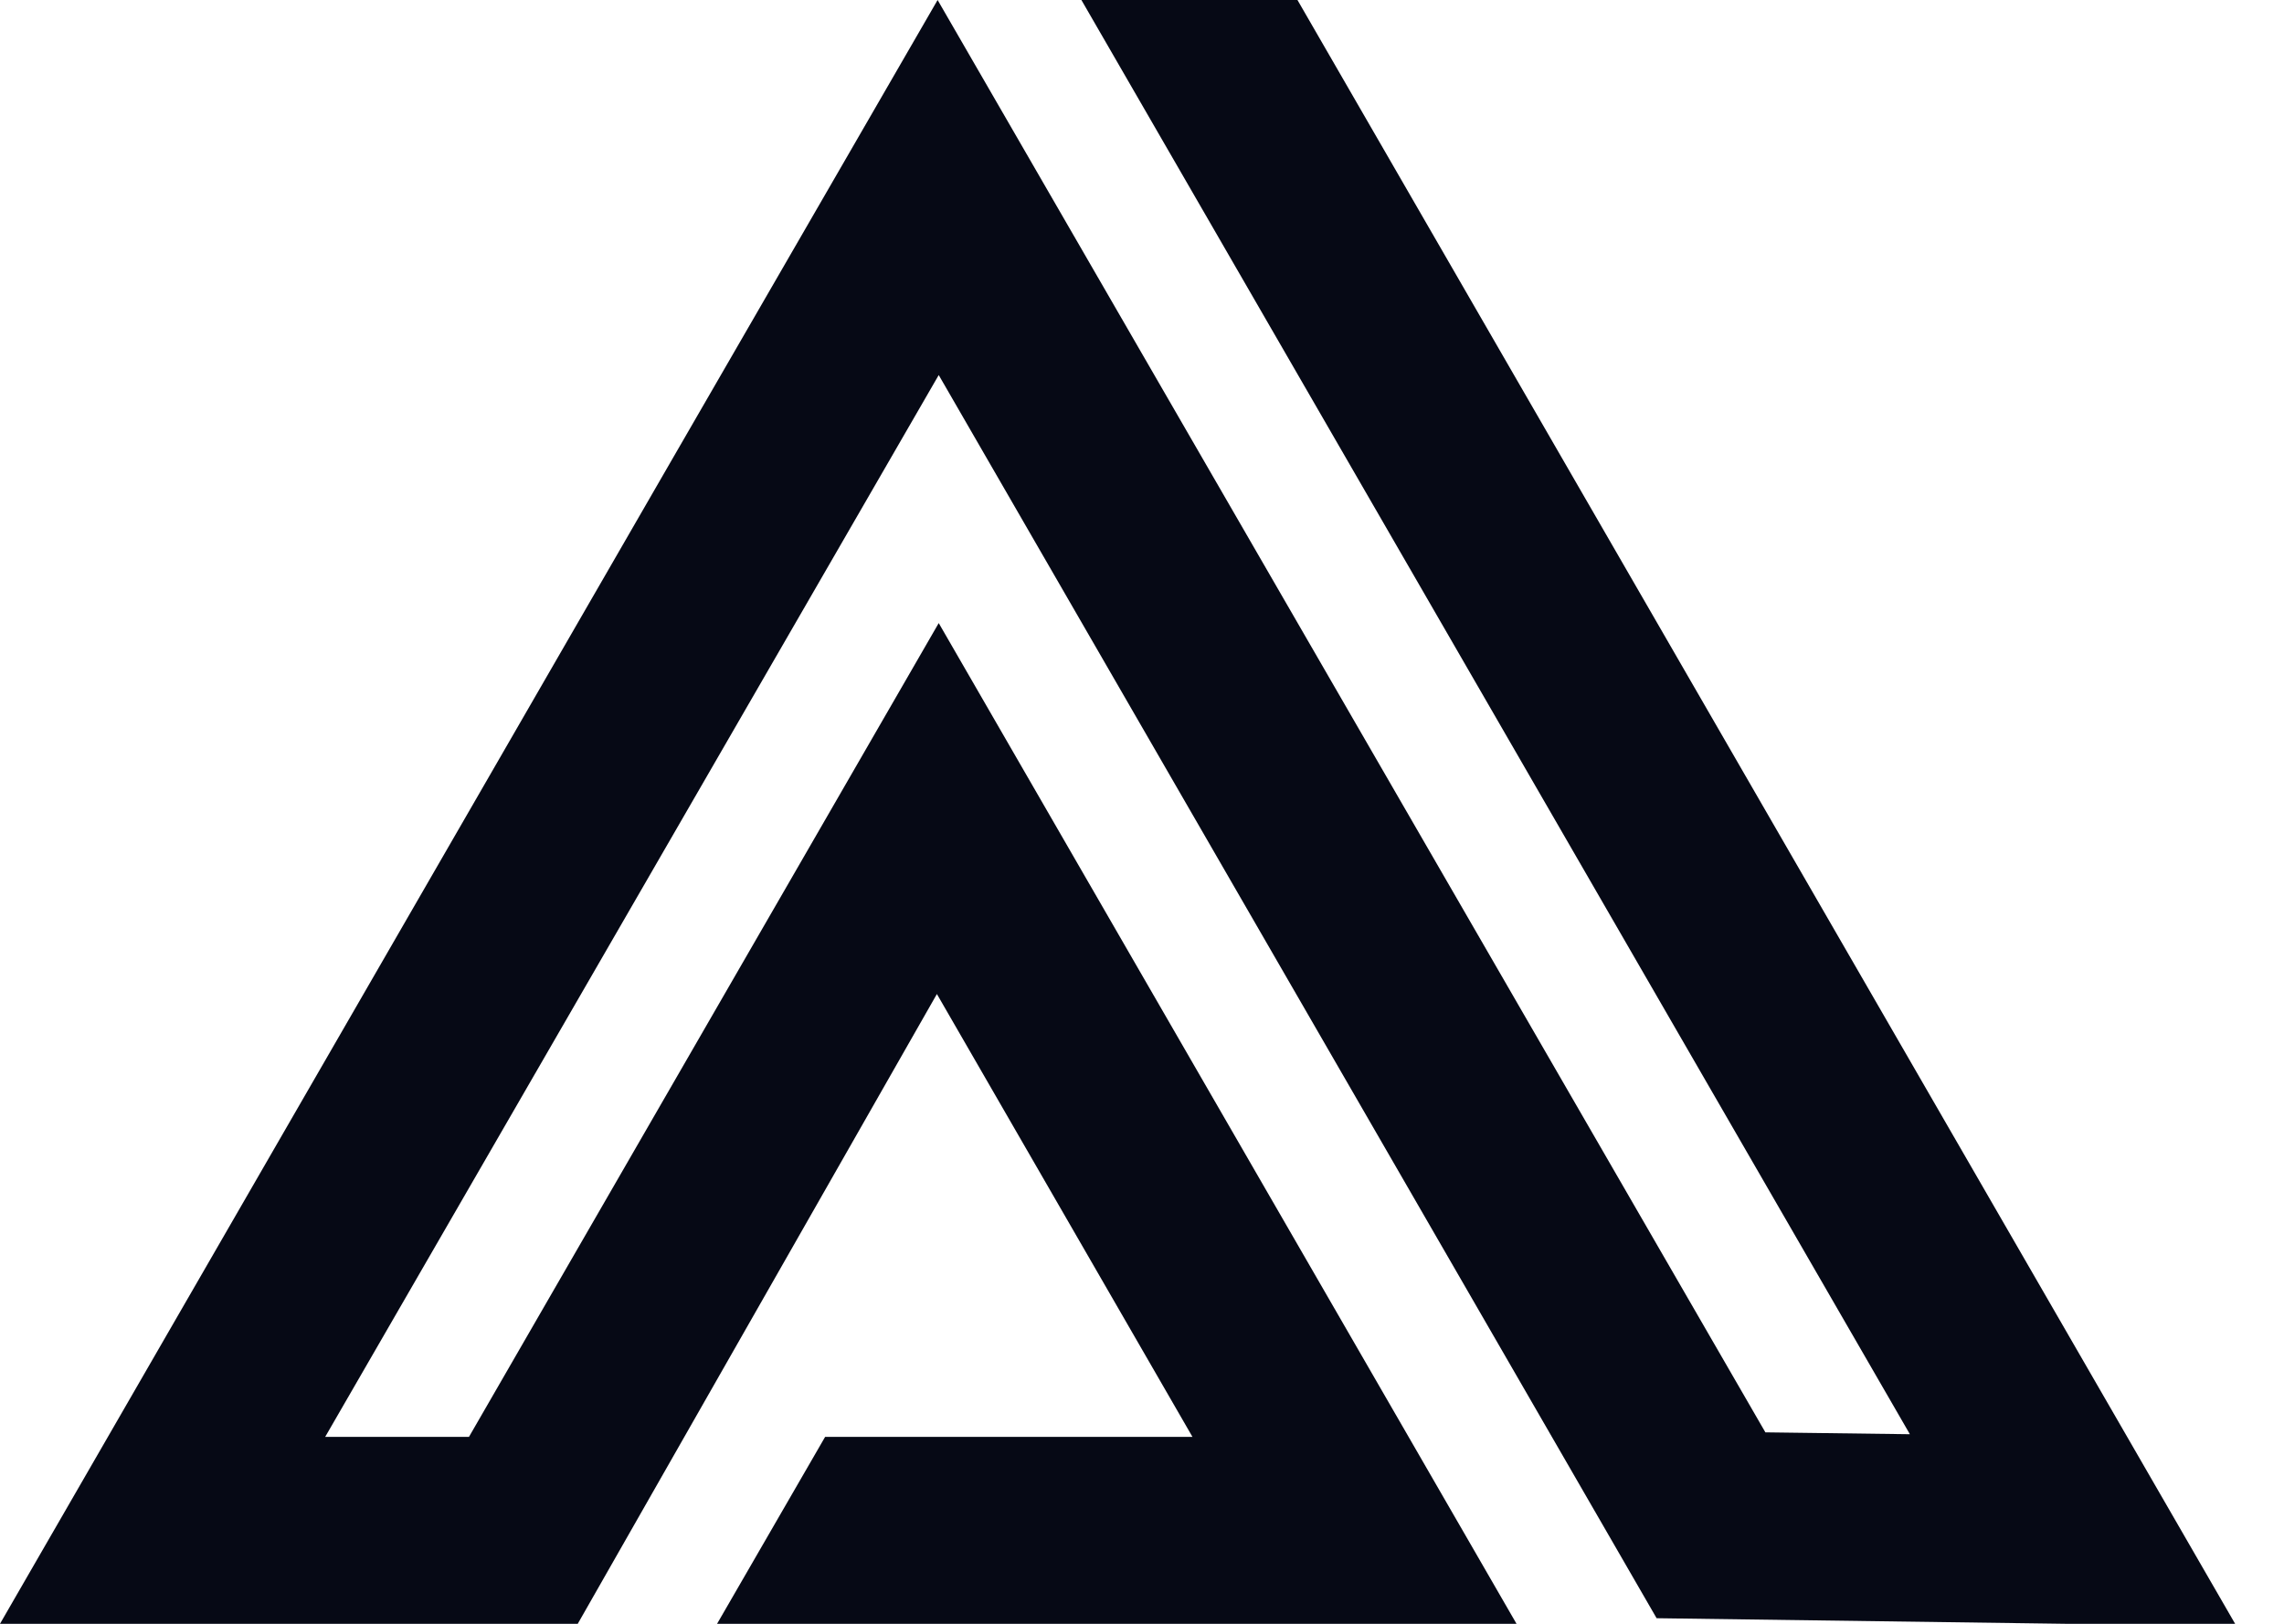
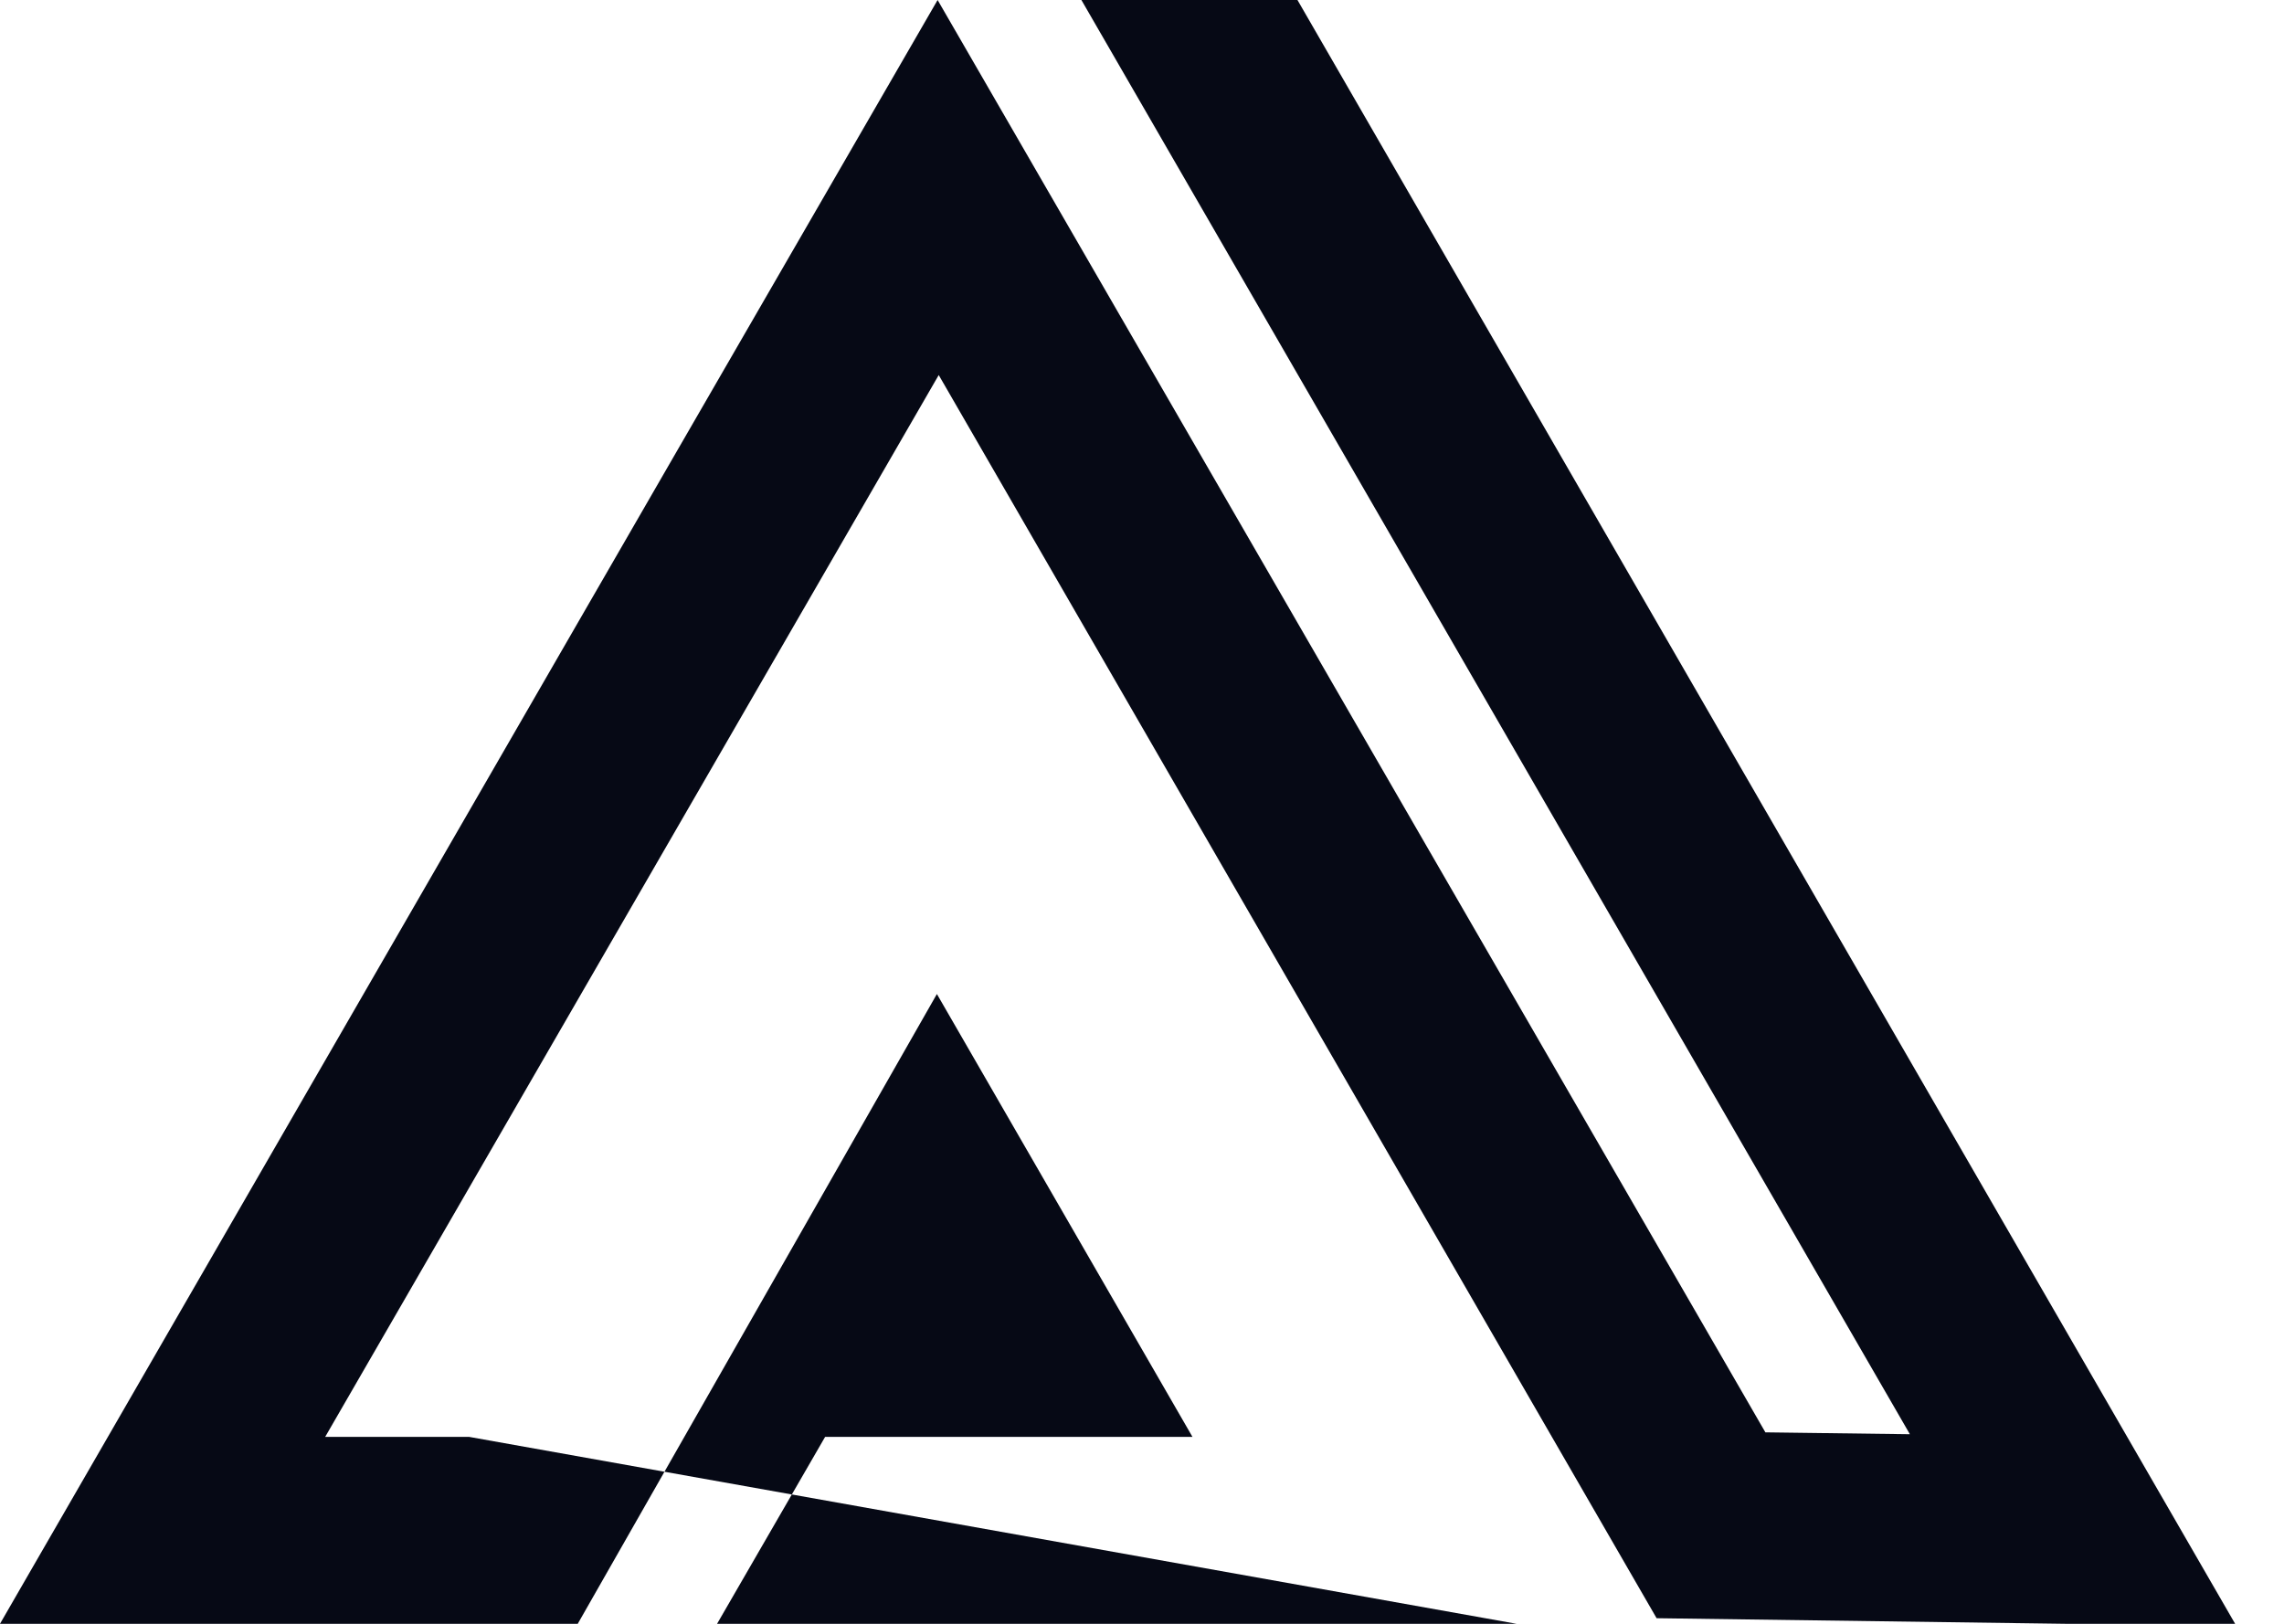
<svg xmlns="http://www.w3.org/2000/svg" version="1.1" width="45" height="32">
  <svg width="45" height="32" viewBox="0 0 45 32" fill="none">
-     <path d="M21.306 0L37.629 28.264L34.782 28.227L18.473 0L13.189 9.145L0 32H11.383L18.459 19.589L23.494 28.316H16.257L14.128 32H25.622H29.879L18.495 12.279L9.24 28.316H6.407L18.495 7.391L32.639 31.89L40.697 32H41.49H44.037L25.563 0H21.306Z" fill="#060915" />
+     <path d="M21.306 0L37.629 28.264L34.782 28.227L18.473 0L13.189 9.145L0 32H11.383L18.459 19.589L23.494 28.316H16.257L14.128 32H25.622H29.879L9.24 28.316H6.407L18.495 7.391L32.639 31.89L40.697 32H41.49H44.037L25.563 0H21.306Z" fill="#060915" />
  </svg>
  <style>@media (prefers-color-scheme: light) { :root { filter: none; } }
@media (prefers-color-scheme: dark) { :root { filter: none; } }
</style>
</svg>